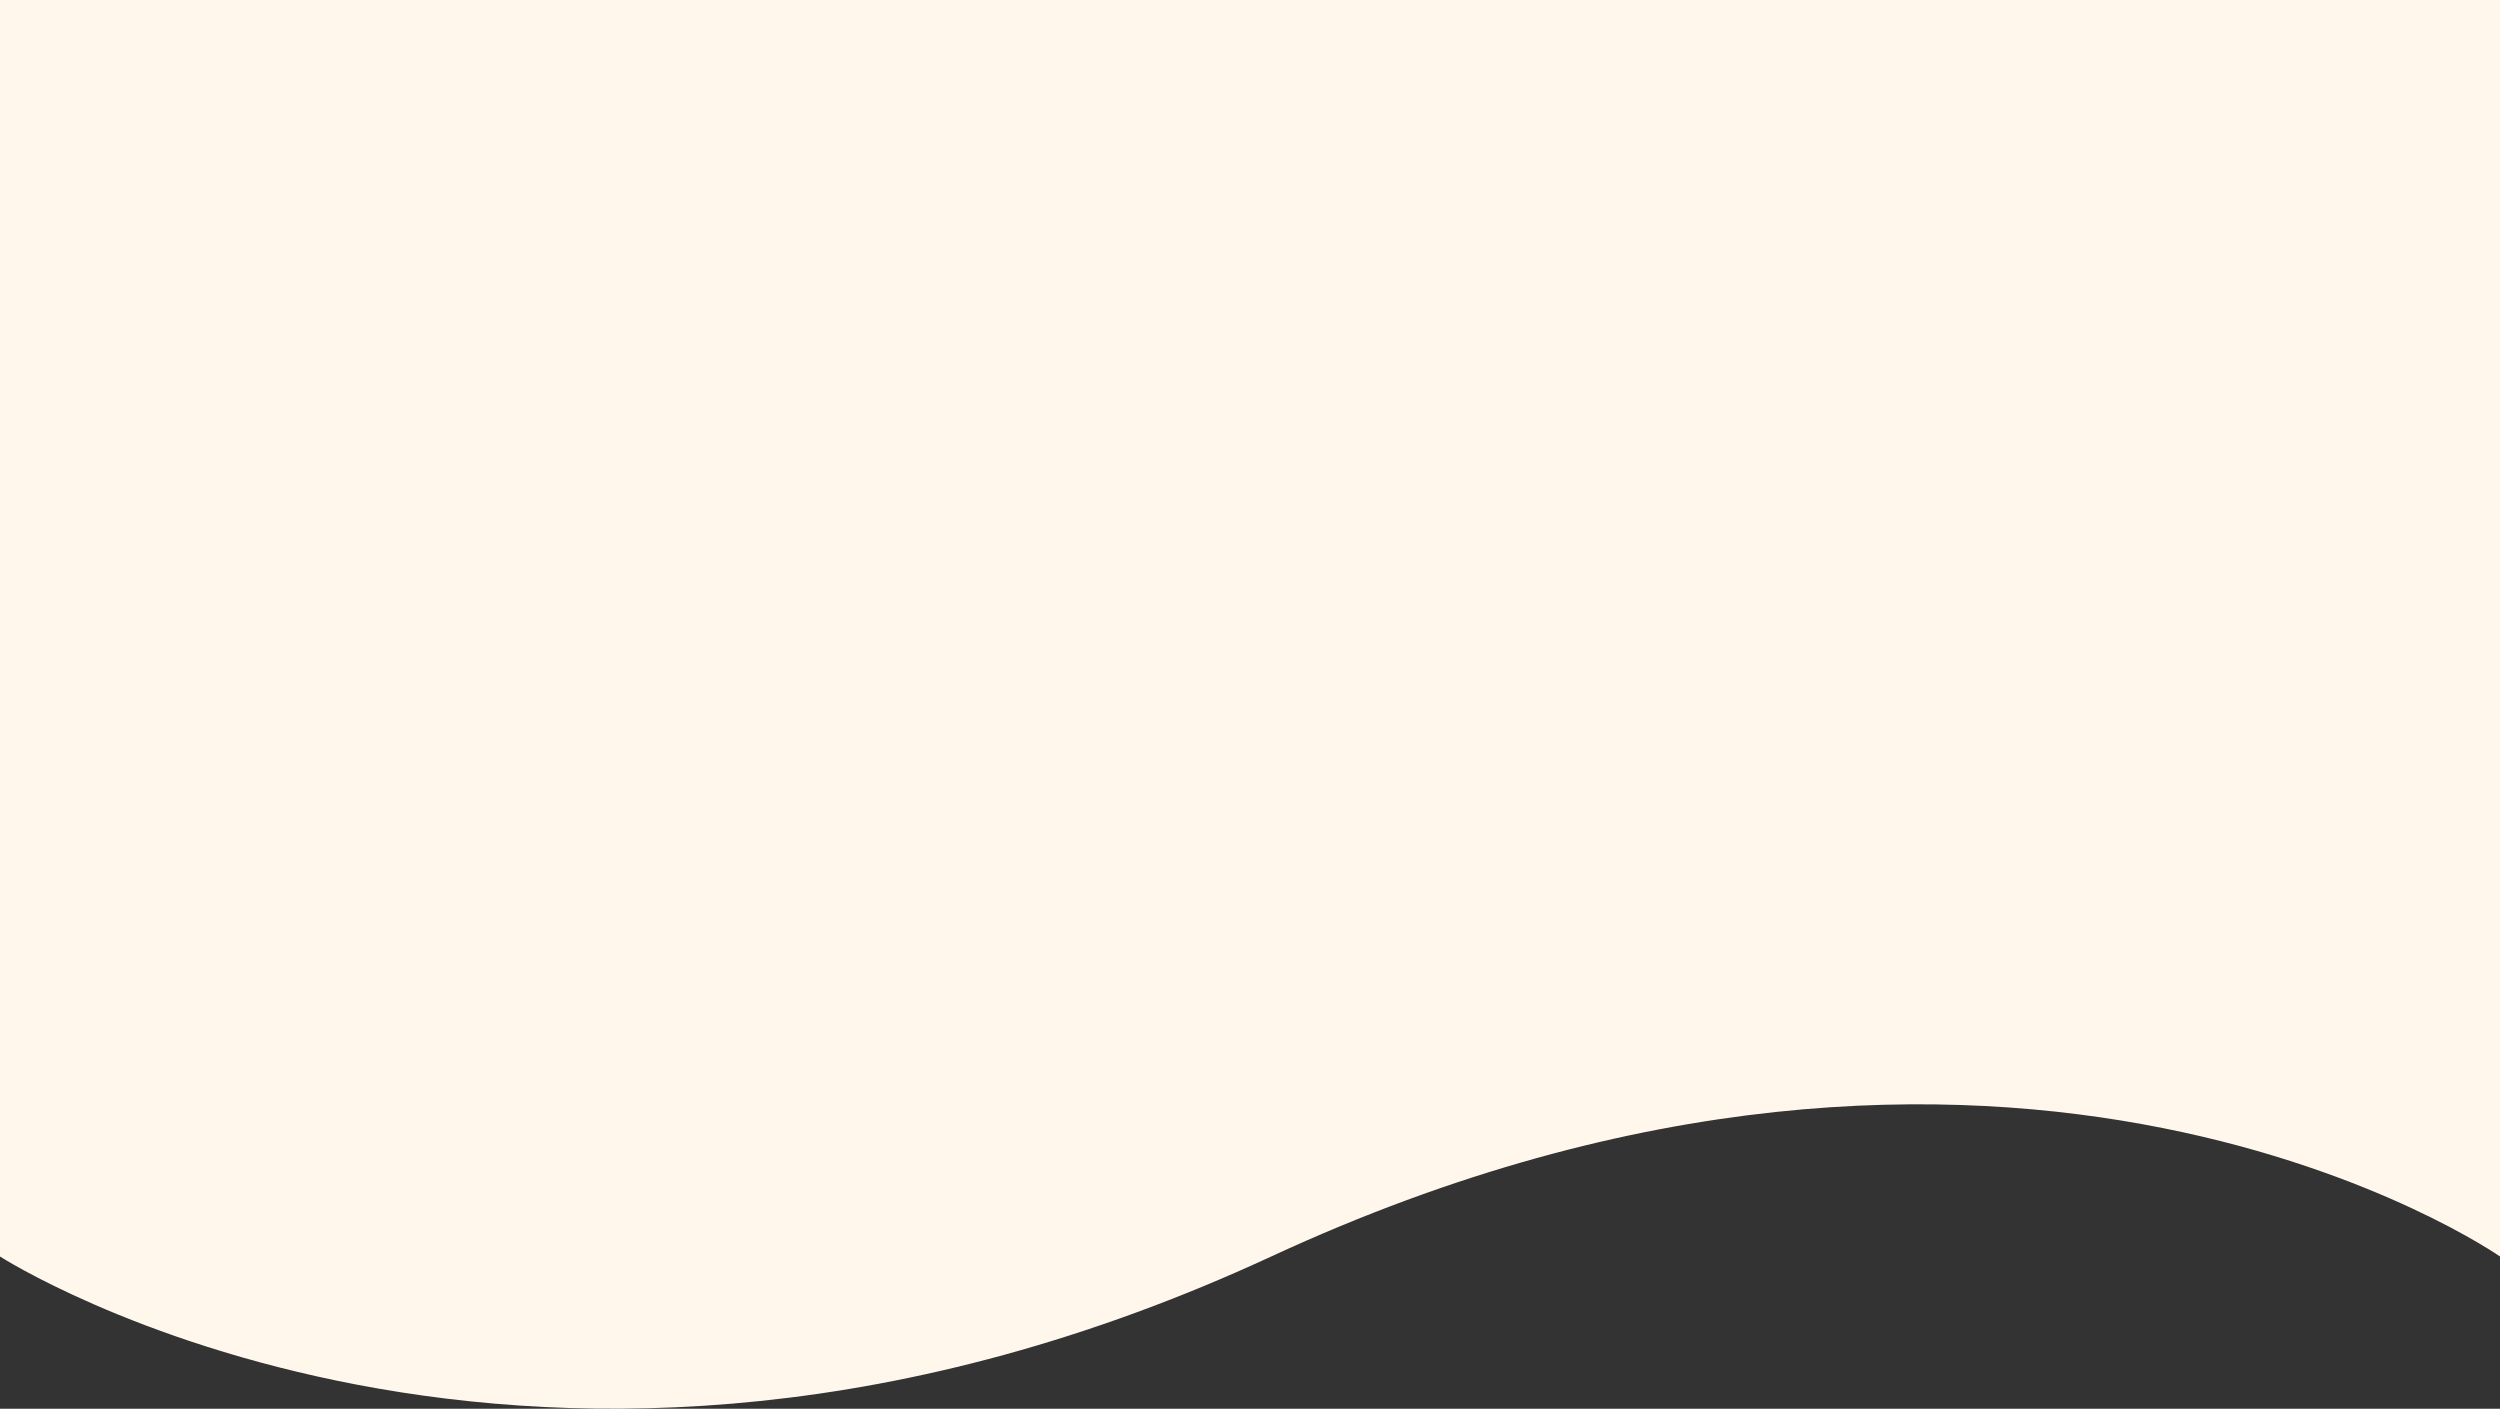
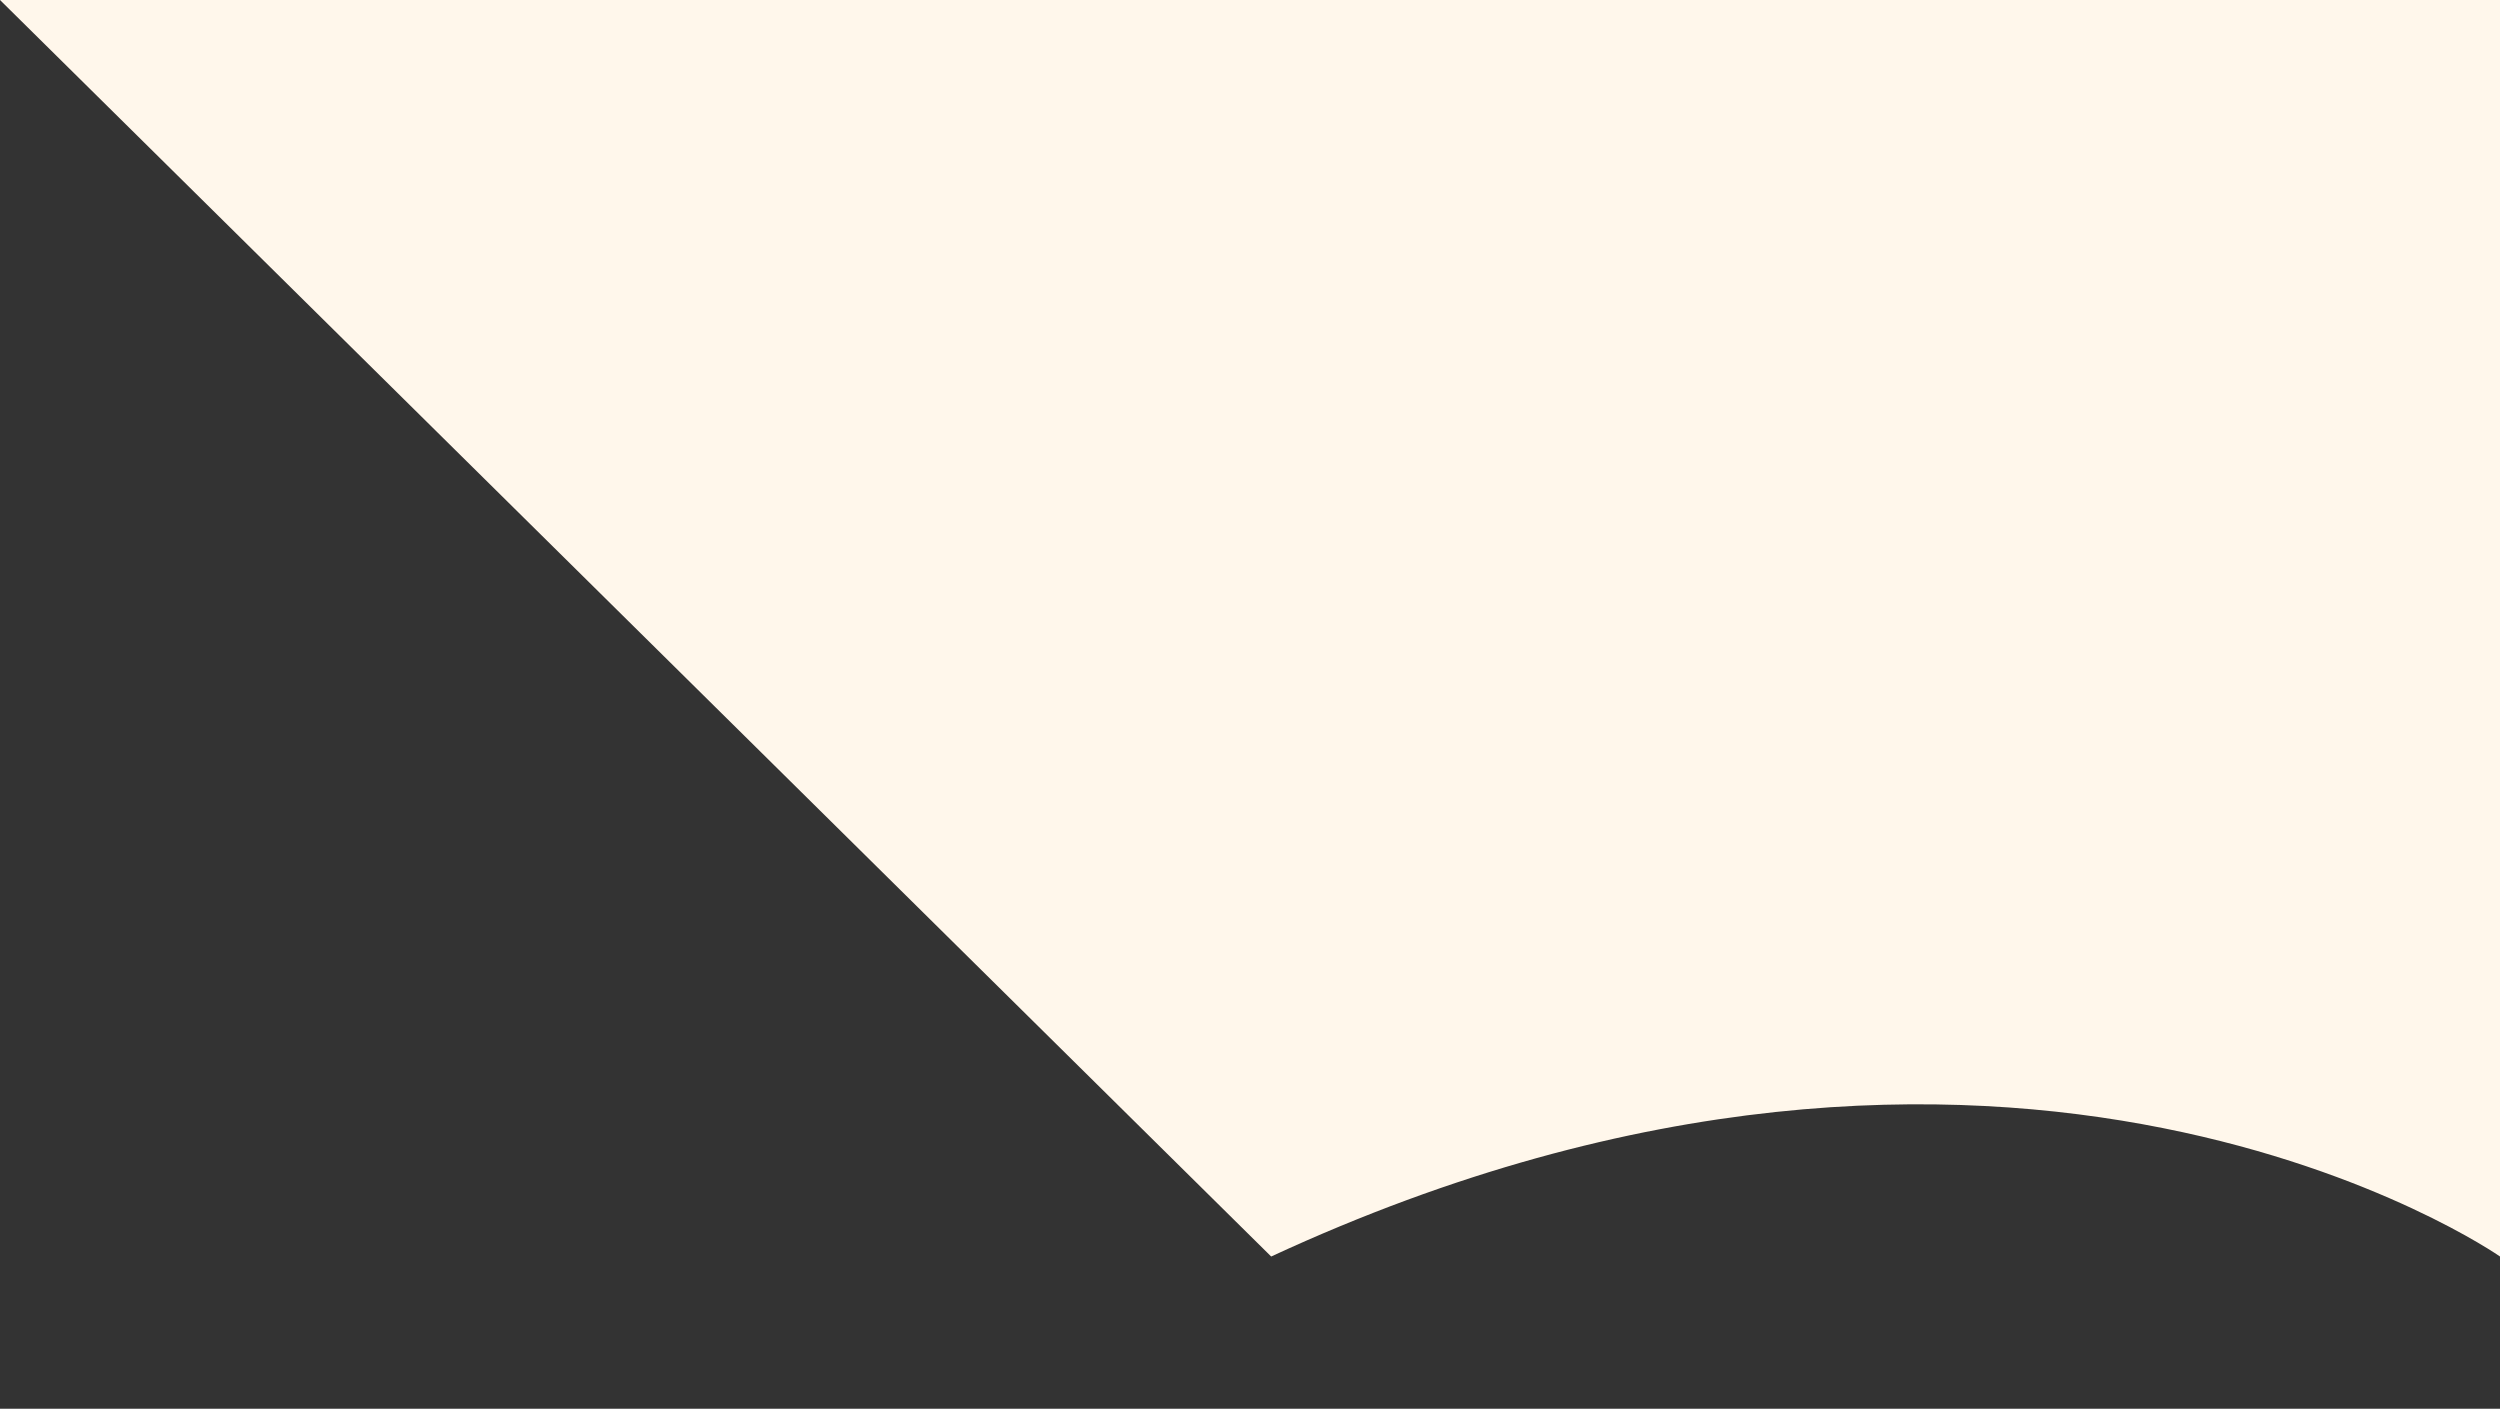
<svg xmlns="http://www.w3.org/2000/svg" width="1920" height="1081.888" viewBox="0 0 1920 1081.888">
  <rect x="0" y="0" width="1920" height="1081.888" fill="#333333" stroke="none" />
-   <path id="Rectangle_13_copy" data-name="Rectangle 13 copy" d="M0-102H1920V863s-375.736-263-943.736,0S0,863,0,863Z" transform="translate(0 101.999)" fill="#fff7eb" />
+   <path id="Rectangle_13_copy" data-name="Rectangle 13 copy" d="M0-102H1920V863s-375.736-263-943.736,0Z" transform="translate(0 101.999)" fill="#fff7eb" />
</svg>